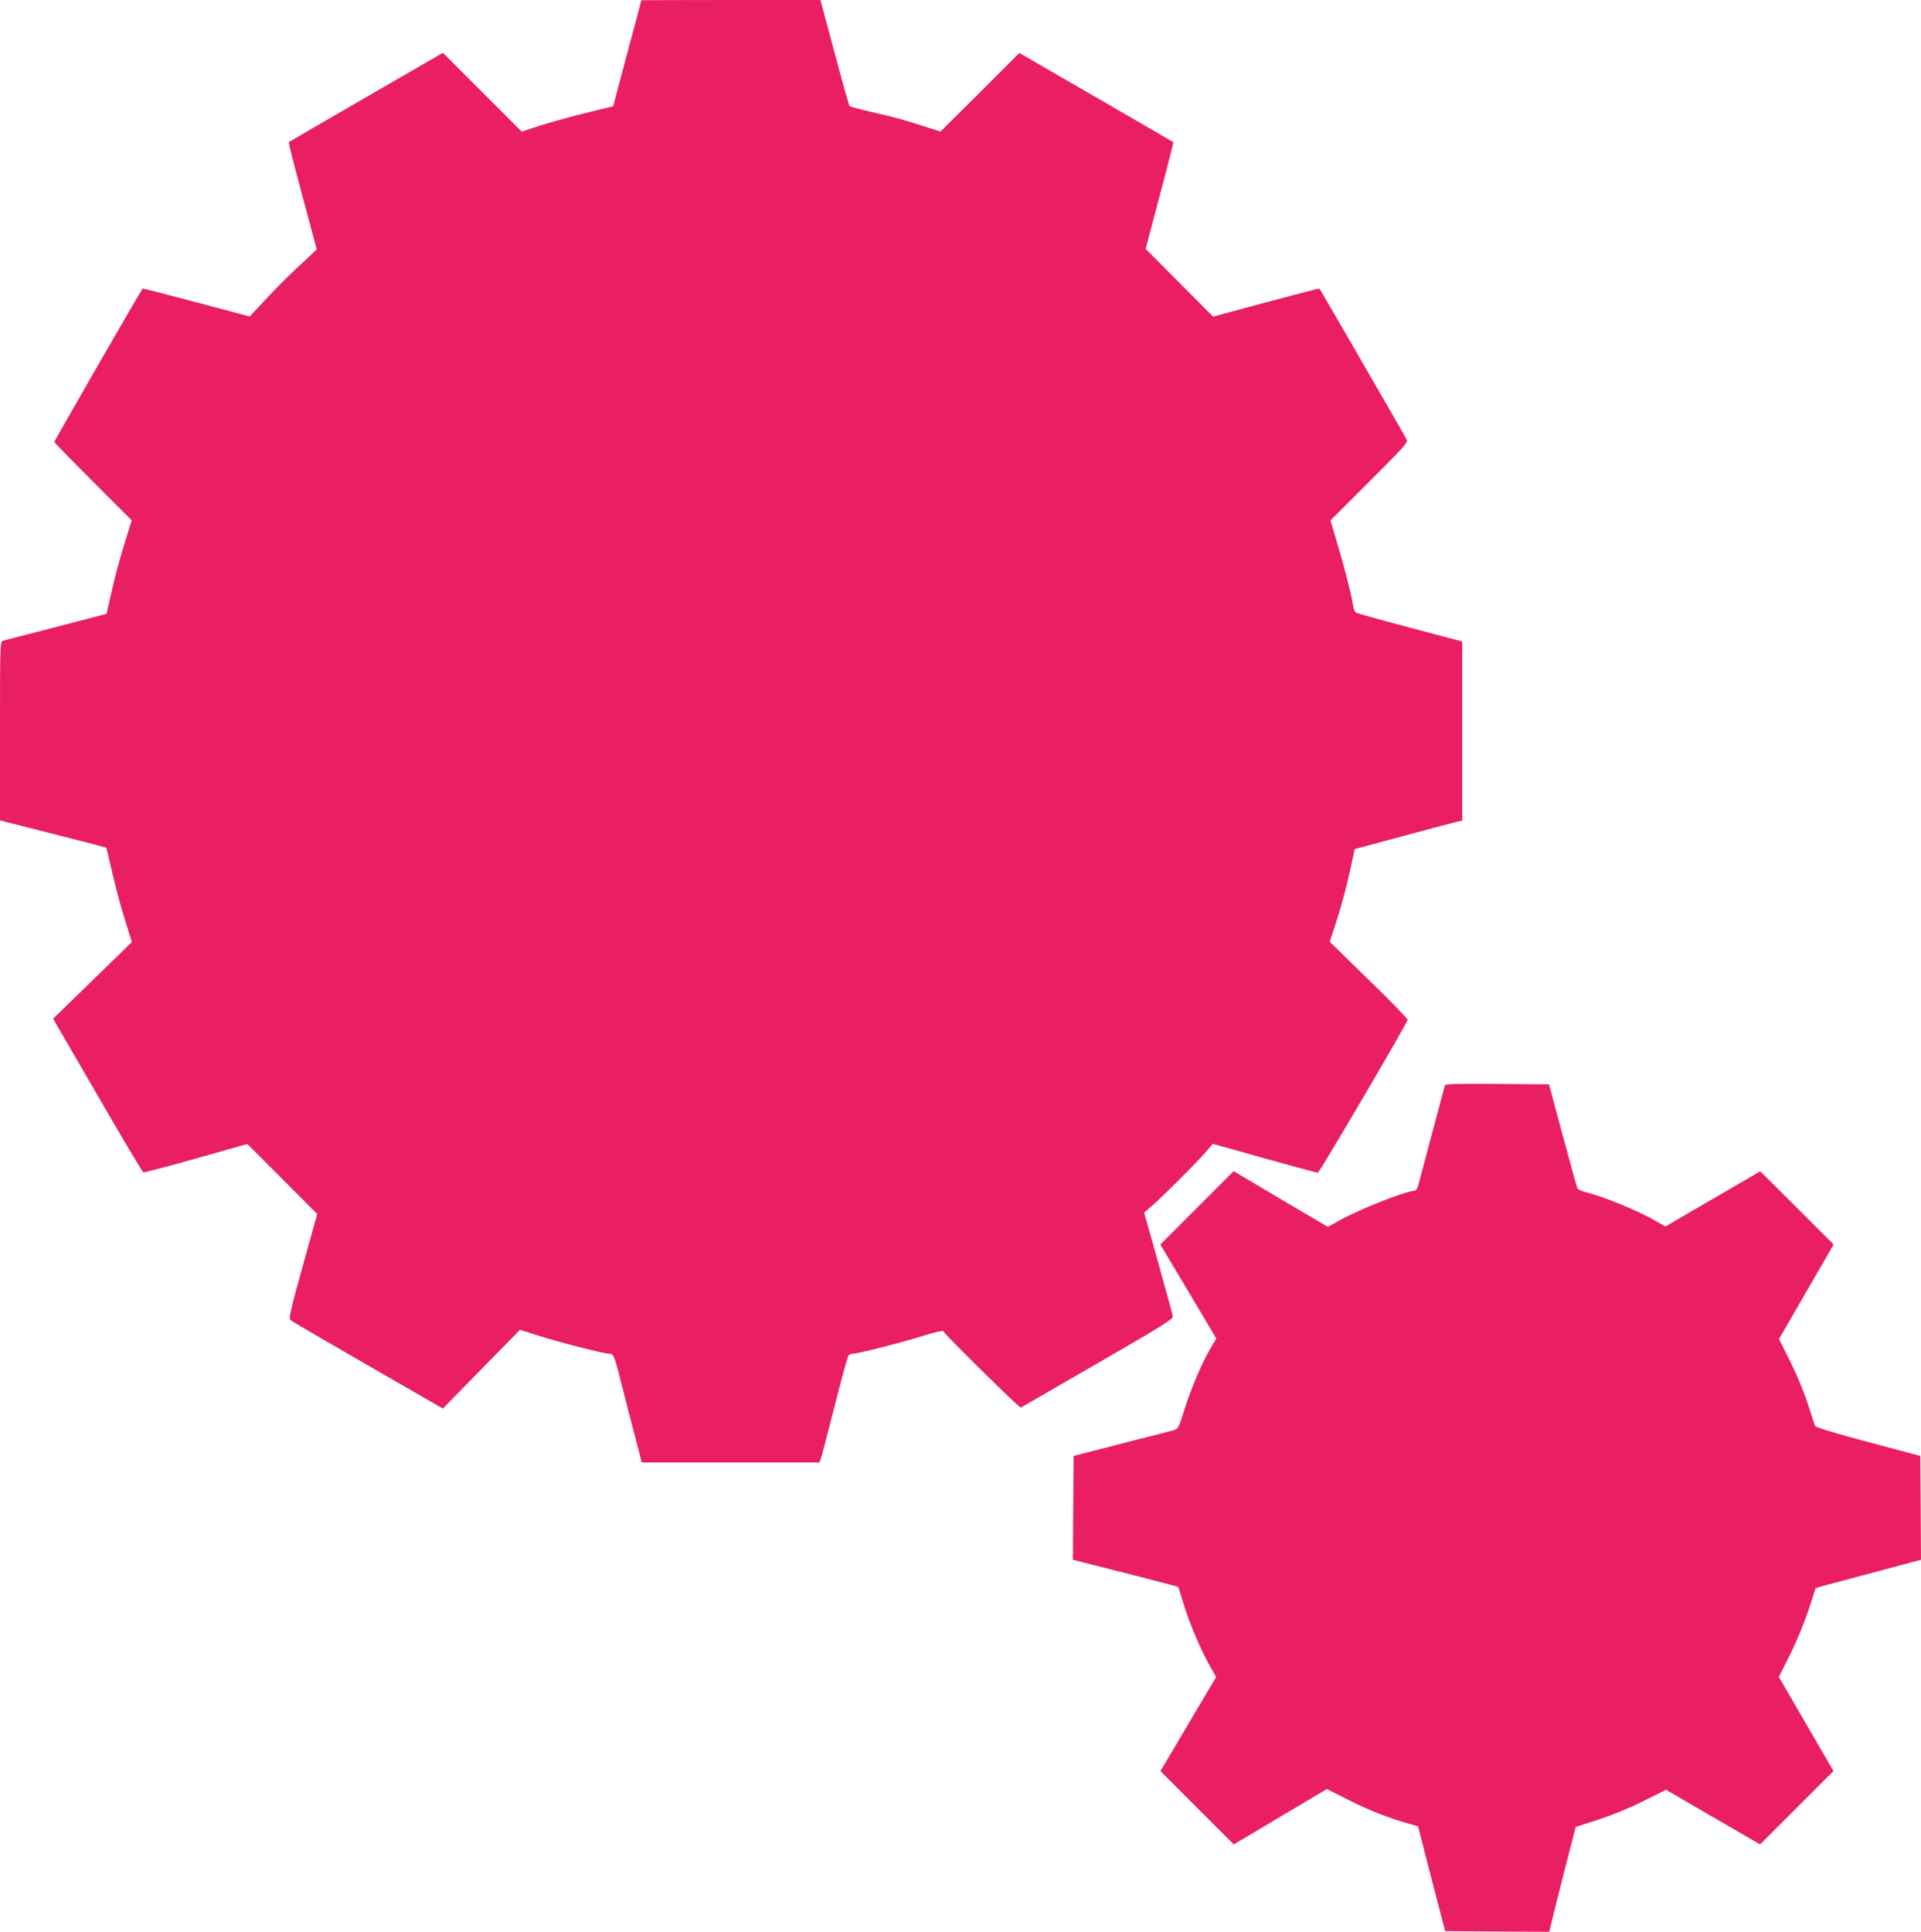
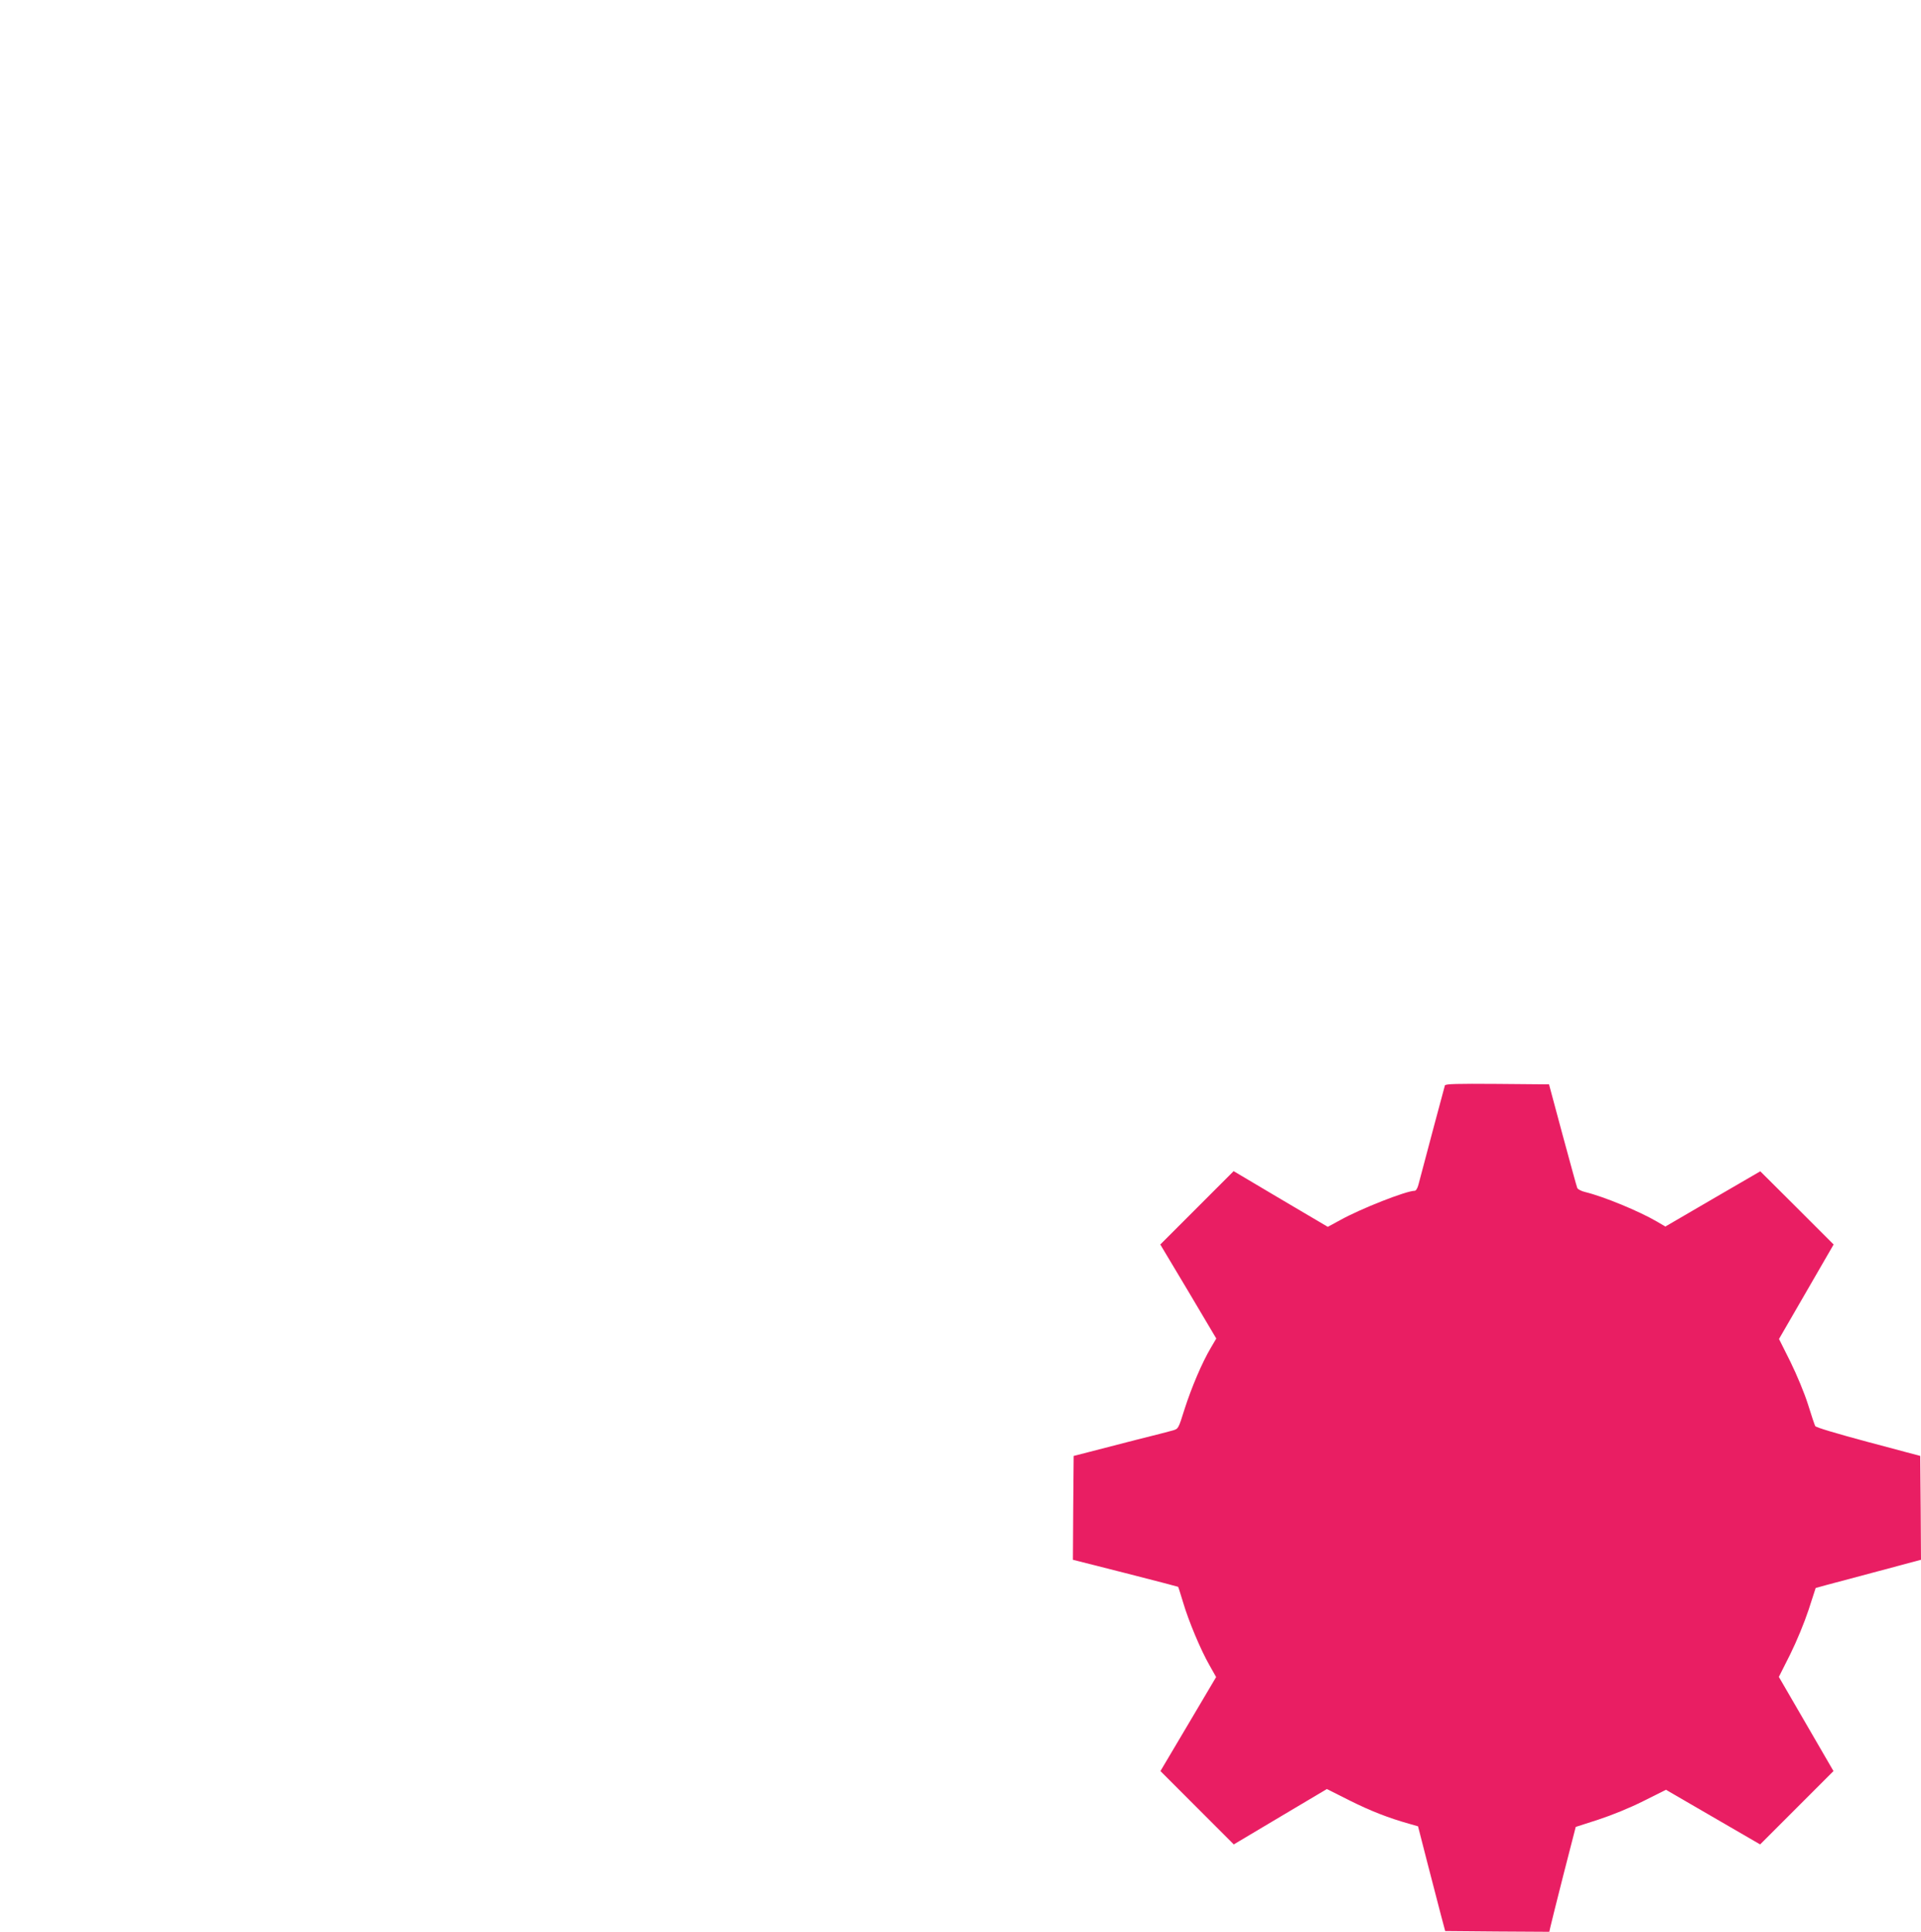
<svg xmlns="http://www.w3.org/2000/svg" version="1.0" width="1273pt" height="1280pt" viewBox="0 0 1273 1280" preserveAspectRatio="xMidYMid meet">
  <g transform="translate(0,1280) scale(0.1,-0.1)" fill="#e91e63" stroke="none">
-     <path d="M4250 12798 c0 -2 -42 -160 -94 -353 l-93 -350 -94 -22 c-158 -38 -329 -84 -423 -116 l-89 -29 -261 261 -261 261 -507 -293 c-279 -161 -509 -295 -513 -298 -5 -5 30 -141 159 -618 l25 -94 -87 -81 c-109 -101 -176 -168 -277 -277 l-80 -86 -354 94 c-194 52 -355 93 -356 91 -9 -8 -585 -1009 -585 -1016 0 -4 115 -122 257 -264 l256 -256 -31 -99 c-45 -142 -78 -262 -108 -398 -15 -66 -27 -121 -28 -122 -1 0 -152 -40 -336 -88 -184 -47 -343 -88 -352 -91 -17 -5 -18 -42 -18 -598 l0 -592 268 -68 c147 -38 305 -78 352 -90 l85 -23 14 -59 c46 -200 76 -314 113 -432 l42 -134 -261 -254 -261 -254 294 -507 c161 -279 298 -509 304 -511 5 -2 163 39 349 92 l340 96 232 -232 231 -232 -96 -345 c-76 -273 -93 -348 -83 -357 6 -6 237 -141 512 -299 l500 -288 255 261 256 261 109 -35 c128 -42 448 -124 482 -124 30 0 33 -6 88 -225 25 -99 64 -251 87 -337 l41 -158 589 0 588 0 9 23 c5 12 45 168 91 347 45 179 87 331 92 338 6 6 19 12 29 12 33 0 343 79 470 120 71 22 126 35 129 30 20 -32 505 -510 514 -506 6 2 236 135 511 294 416 240 500 292 497 309 -1 11 -45 170 -96 354 l-94 334 56 49 c74 65 285 275 349 349 l50 58 129 -36 c333 -94 556 -155 567 -155 11 0 588 983 595 1013 1 7 -114 126 -257 264 l-259 253 39 119 c42 129 79 271 108 408 l18 87 309 83 c170 46 330 88 357 95 l47 11 0 593 0 593 -32 9 c-18 5 -175 46 -348 92 -173 46 -320 87 -326 92 -6 5 -15 27 -18 51 -11 70 -61 265 -107 416 l-42 143 258 258 c247 247 257 258 245 281 -14 27 -571 992 -576 997 -1 2 -160 -39 -354 -91 l-351 -95 -224 225 -223 224 93 352 c52 193 92 353 90 355 -1 2 -232 135 -511 297 l-509 294 -261 -261 -262 -260 -93 30 c-143 47 -222 68 -368 101 -74 17 -137 34 -141 38 -4 4 -49 164 -100 356 l-93 347 -594 0 c-326 0 -593 -1 -593 -2z" />
    <path d="M9575 5608 c-3 -10 -129 -480 -176 -660 -6 -22 -16 -38 -24 -38 -56 0 -359 -119 -495 -195 l-81 -44 -312 184 -312 185 -243 -243 -243 -243 186 -311 185 -312 -37 -63 c-58 -98 -127 -261 -173 -404 -41 -131 -41 -131 -78 -142 -20 -6 -129 -34 -242 -62 -113 -29 -252 -65 -310 -80 l-105 -27 -3 -344 -2 -344 347 -88 c192 -49 349 -90 350 -91 2 -1 16 -48 33 -103 37 -125 116 -314 175 -417 l44 -78 -184 -311 -185 -312 243 -243 243 -243 309 184 308 183 151 -76 c140 -70 258 -116 397 -155 l56 -16 62 -242 c34 -133 75 -289 90 -347 l28 -105 345 -3 345 -2 7 32 c4 18 43 175 87 348 l81 315 149 48 c94 31 207 77 299 123 l150 75 312 -181 312 -181 243 243 243 243 -181 312 -181 312 75 149 c44 89 93 208 122 295 l47 145 72 20 c39 10 196 52 349 93 l277 74 -2 344 -3 344 -345 92 c-208 56 -347 97 -351 106 -4 8 -26 72 -48 144 -24 76 -73 193 -116 281 l-76 152 181 313 181 313 -243 243 -243 242 -315 -183 -314 -183 -58 34 c-117 68 -346 163 -471 194 -27 6 -52 19 -55 28 -4 9 -47 167 -97 351 l-90 335 -343 3 c-269 2 -343 0 -347 -10z" />
  </g>
</svg>